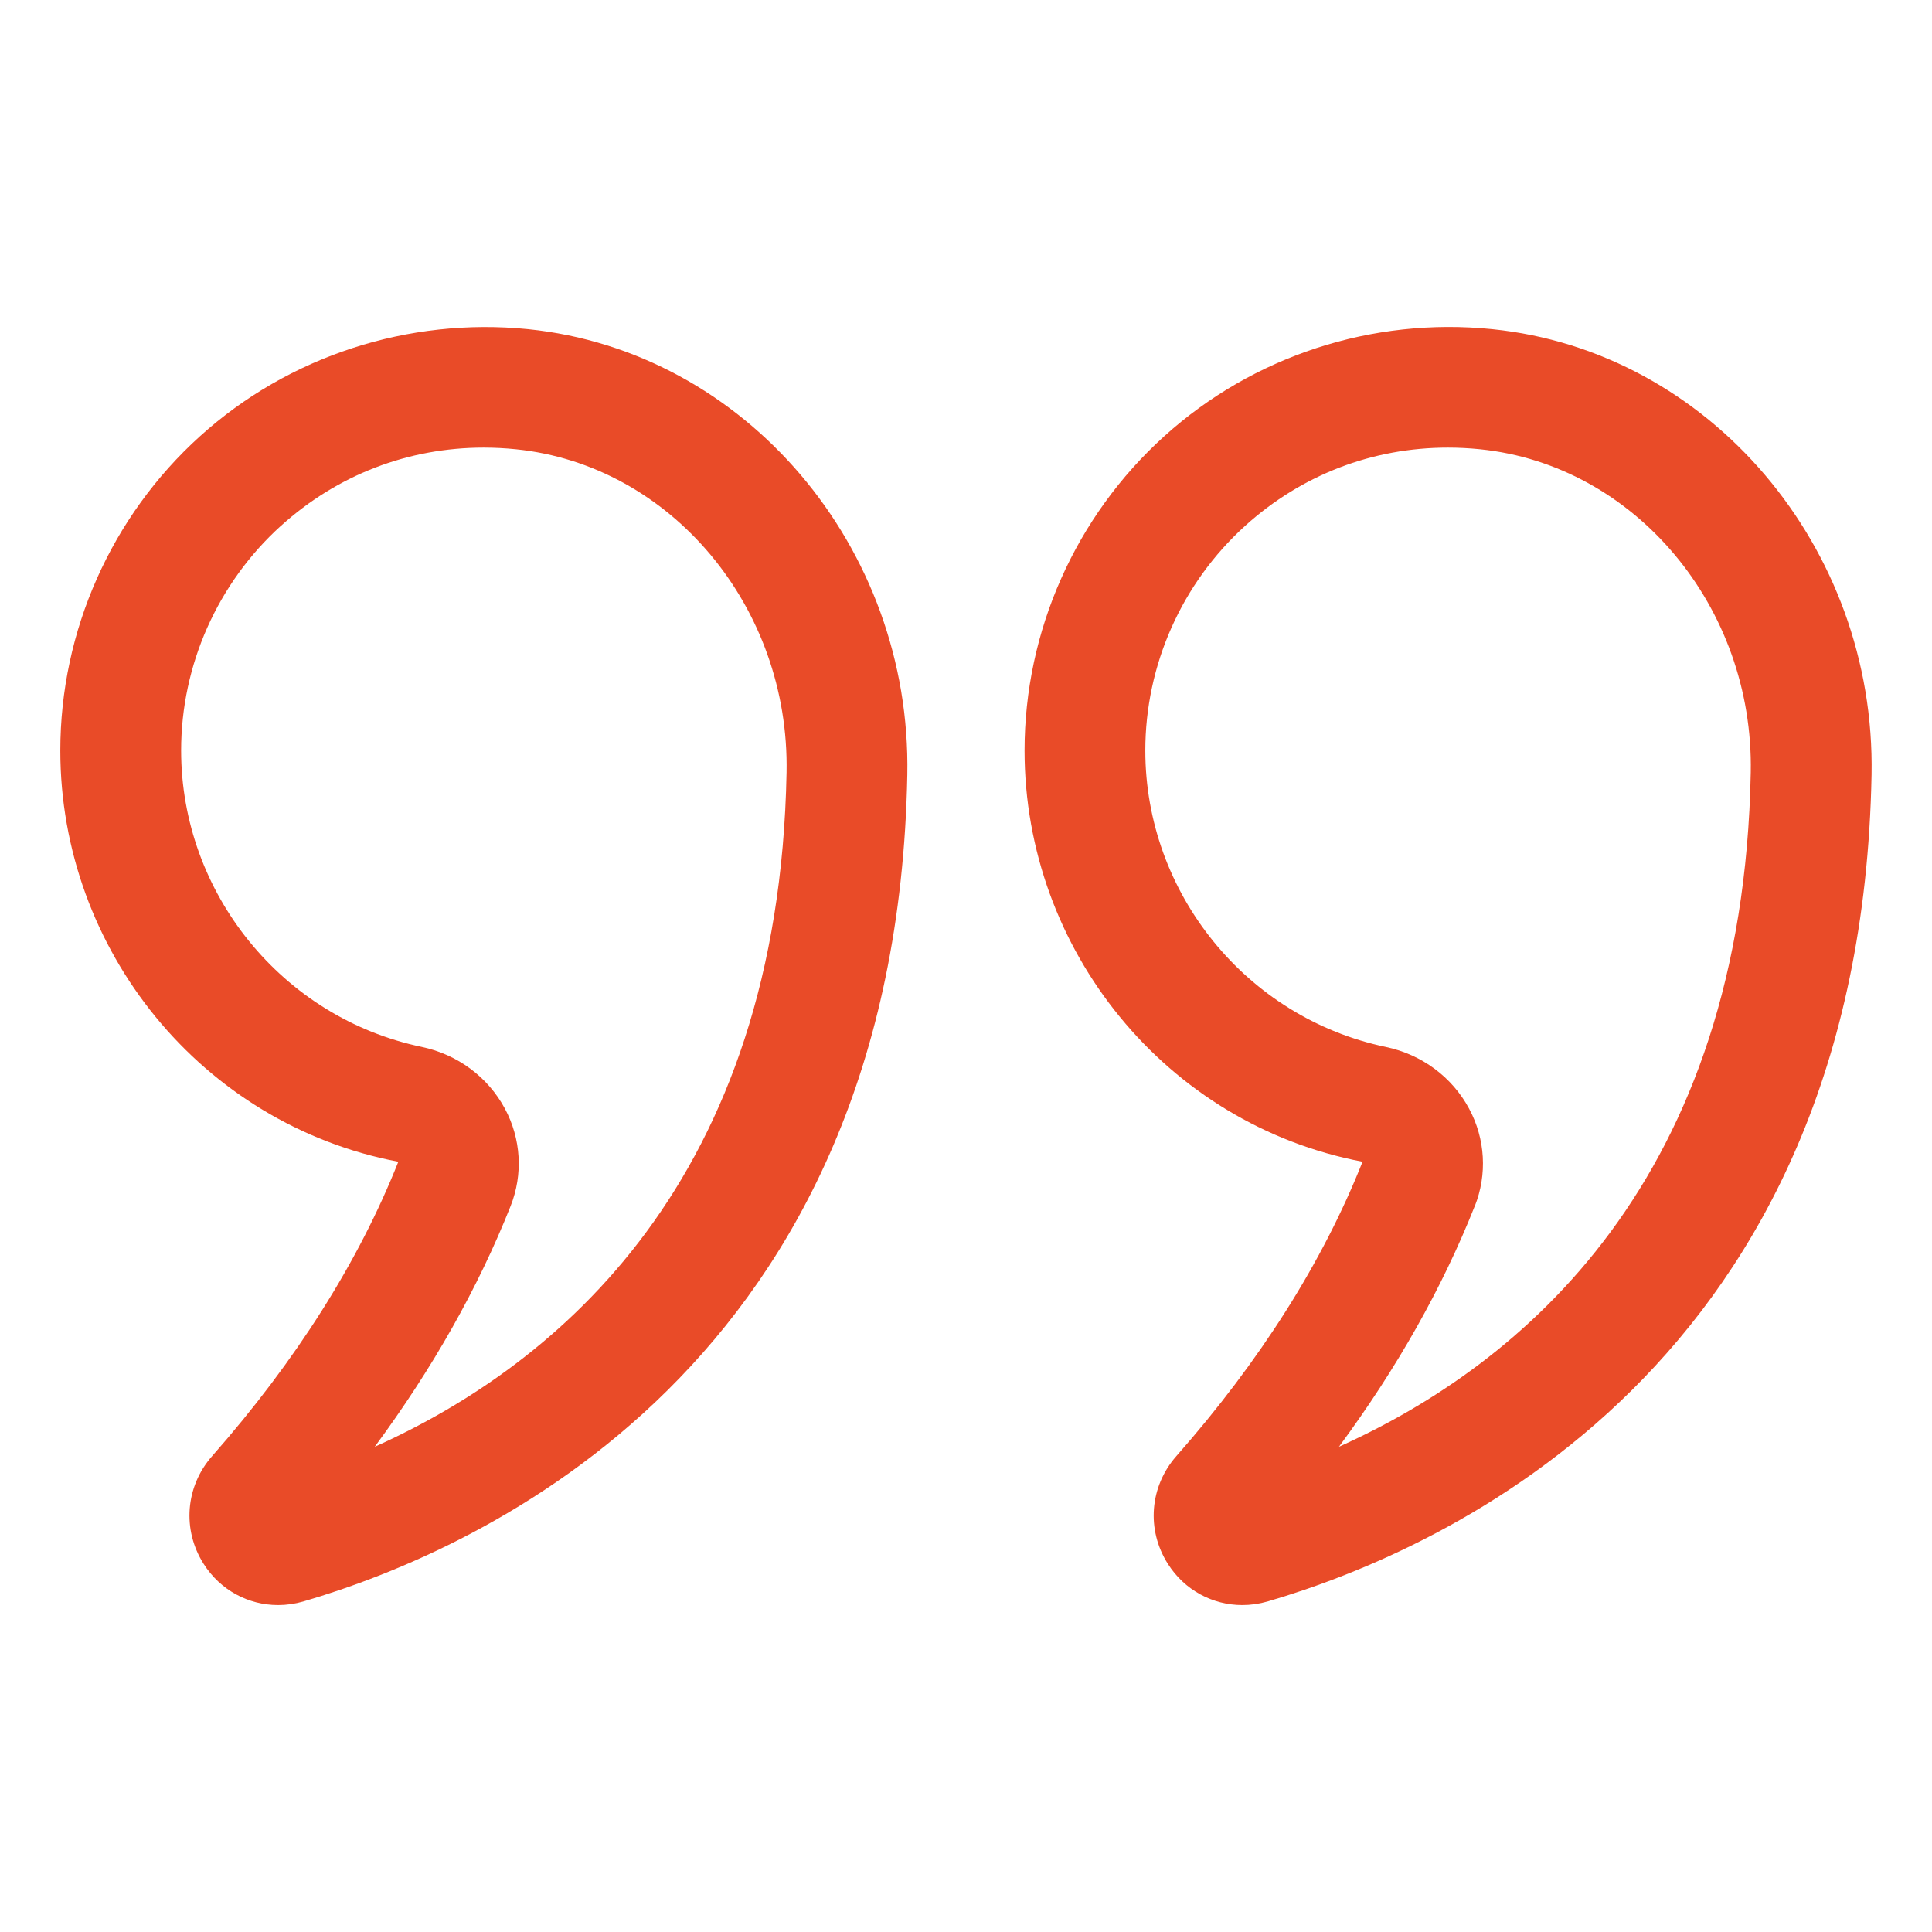
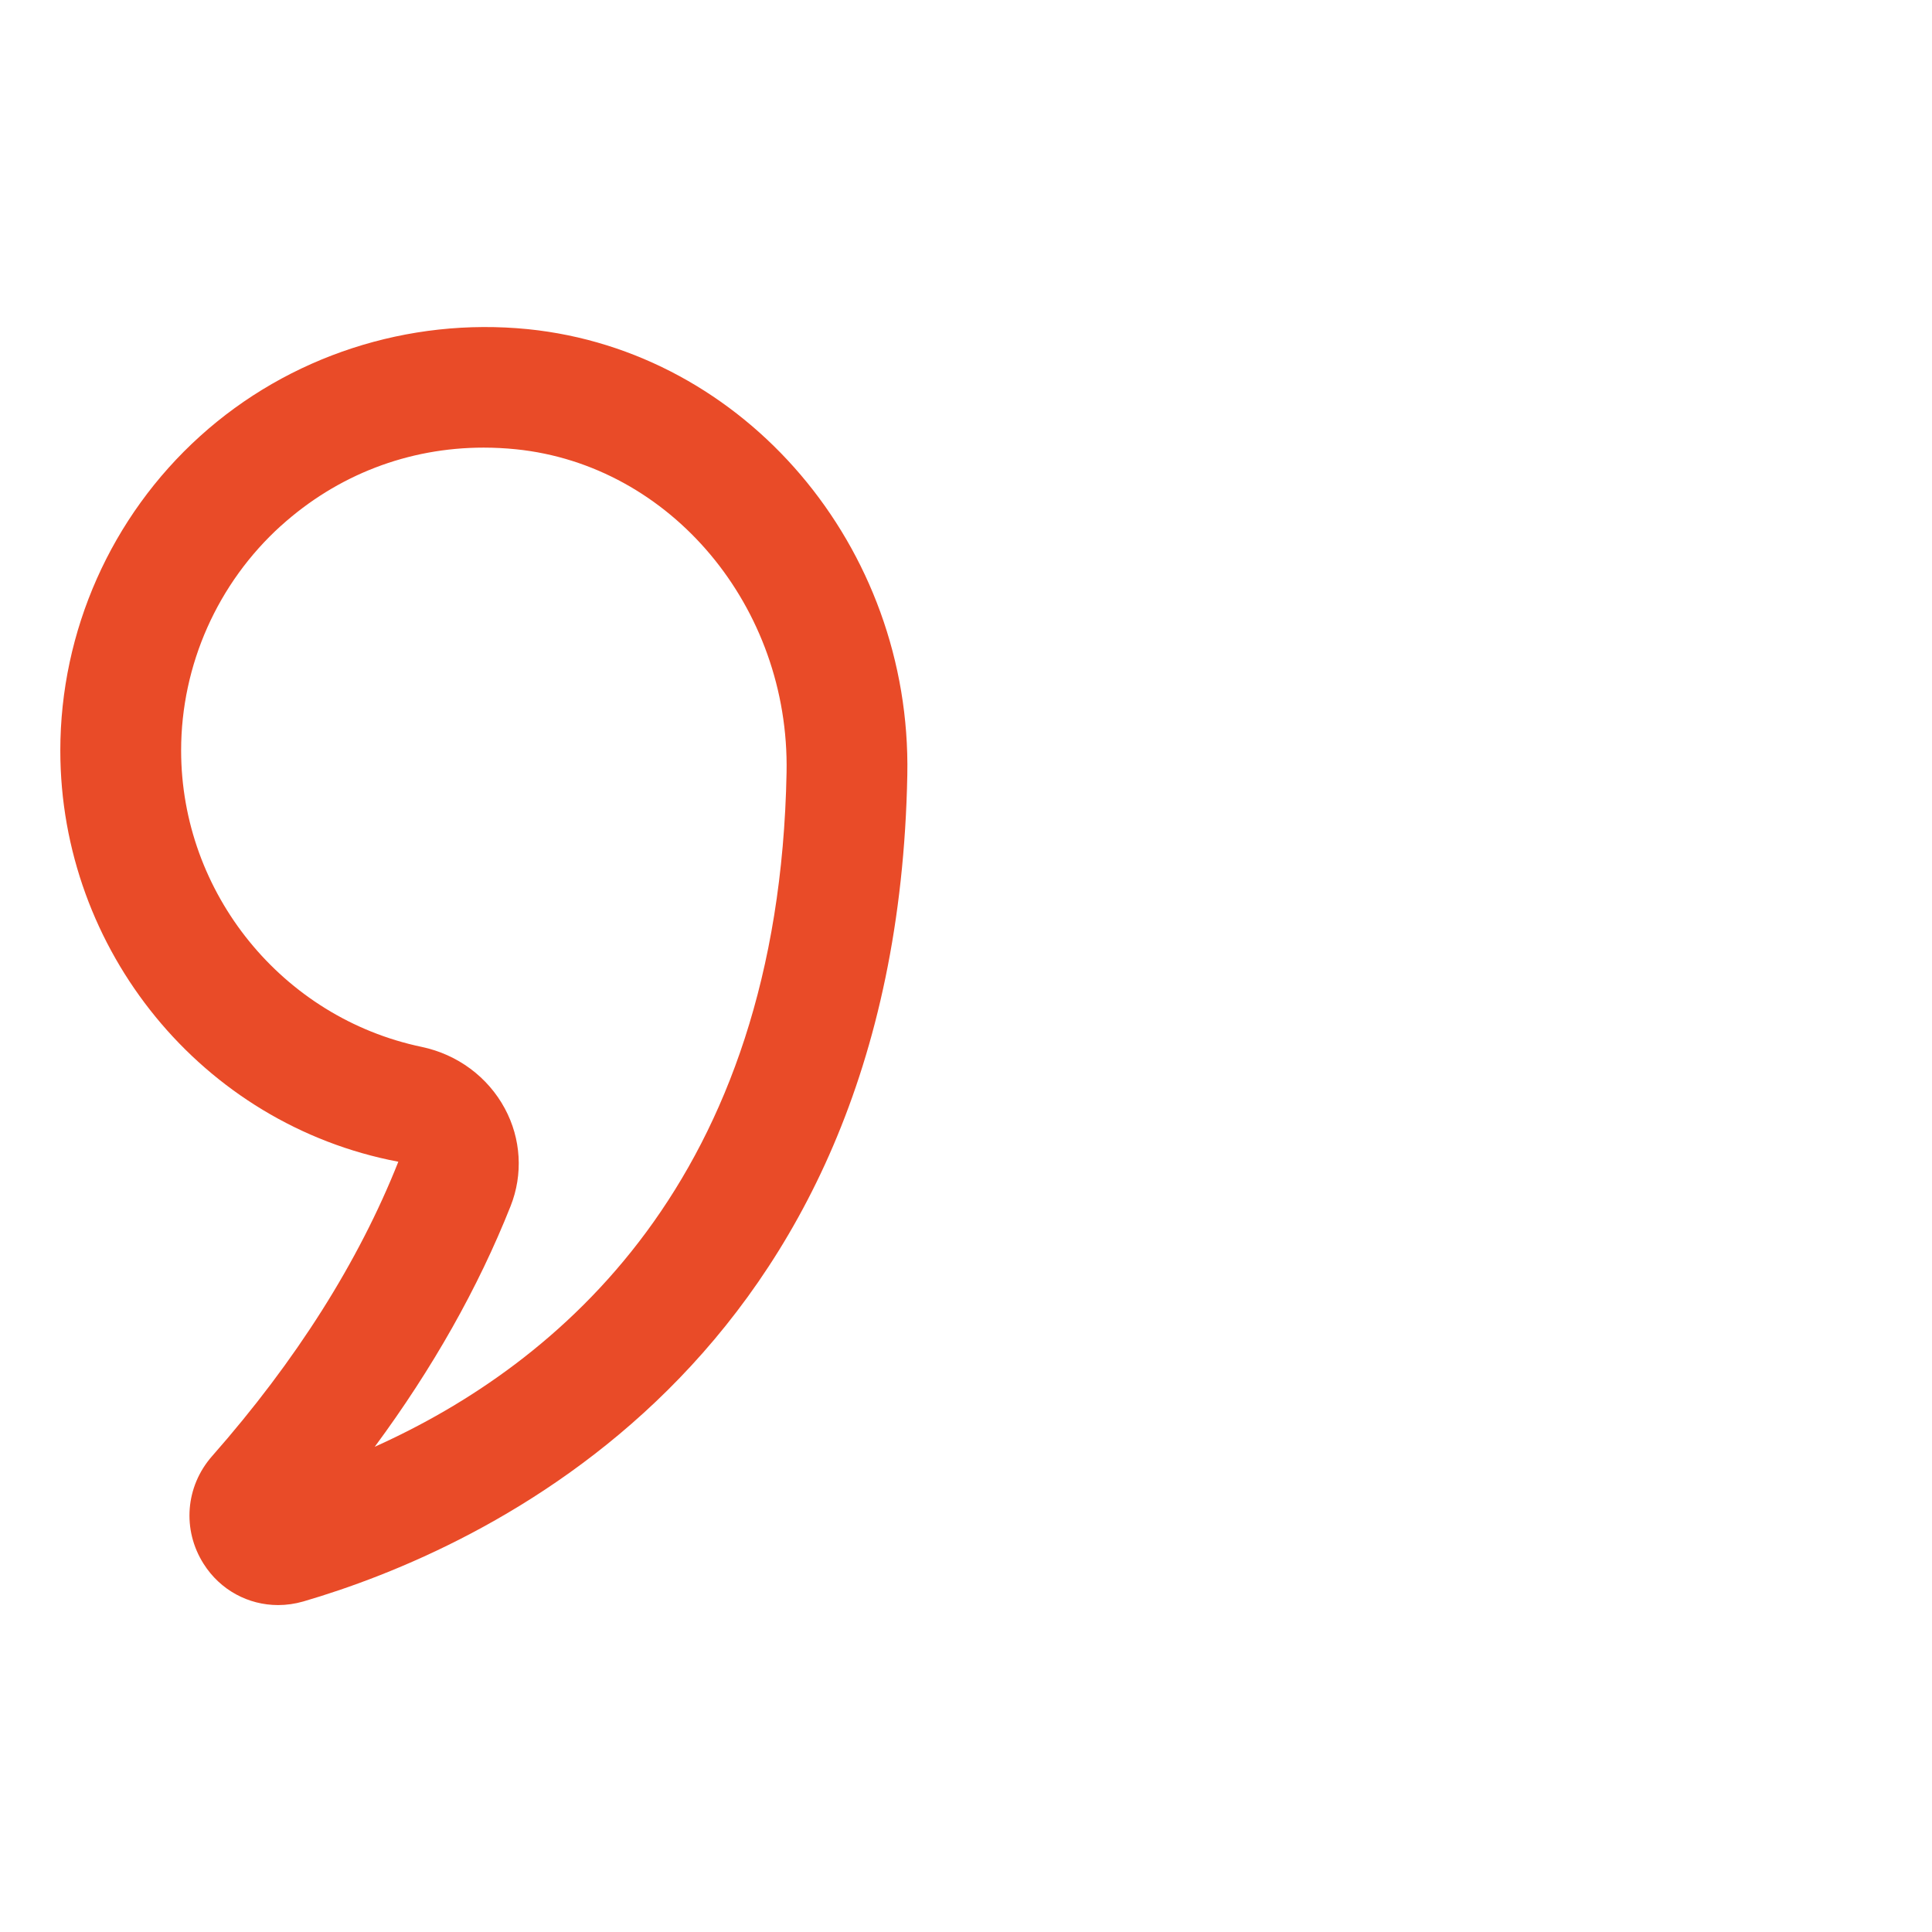
<svg xmlns="http://www.w3.org/2000/svg" version="1.1" width="512" height="512" x="0" y="0" viewBox="0 0 32 32" style="enable-background:new 0 0 512 512" xml:space="preserve" class="">
  <g>
    <path d="m6.598 19.241c-.657 1.657-1.695 3.298-3.085 4.877-.442.502-.499 1.22-.14 1.785.276.435.741.682 1.233.682.139 0 .28-.02.419-.06 2.946-.861 9.819-3.918 10.003-13.692.071-3.774-2.689-7.016-6.283-7.381-1.981-.198-3.963.445-5.432 1.773-1.471 1.329-2.314 3.227-2.314 5.207 0 3.303 2.345 6.192 5.598 6.81zm-1.943-10.533c.934-.844 2.11-1.294 3.356-1.294.176 0 .354.009.532.027 2.567.26 4.537 2.612 4.485 5.353-.127 6.763-3.789 9.807-6.821 11.169.959-1.298 1.713-2.633 2.25-3.986.209-.527.174-1.116-.095-1.616-.282-.524-.784-.896-1.377-1.021-2.31-.483-3.985-2.548-3.985-4.91 0-1.415.604-2.772 1.655-3.723z" fill="#E94B28" data-original="#000000" />
-     <path d="m19.344 25.903c.276.435.741.682 1.233.682.139 0 .279-.02.419-.06 2.946-.861 9.818-3.918 10.003-13.692v-0c.07-3.774-2.689-7.016-6.284-7.381-1.983-.202-3.962.445-5.431 1.773-1.471 1.329-2.314 3.227-2.314 5.207 0 3.303 2.345 6.192 5.598 6.81-.657 1.659-1.695 3.299-3.085 4.877-.442.503-.498 1.22-.139 1.784zm5.083-5.924c.209-.527.175-1.116-.094-1.616-.282-.525-.784-.897-1.378-1.022-2.31-.483-3.985-2.548-3.985-4.91 0-1.416.604-2.772 1.655-3.723.934-.844 2.109-1.294 3.356-1.294.176 0 .354.009.532.027 2.566.26 4.537 2.612 4.485 5.353-.127 6.763-3.789 9.807-6.821 11.169.959-1.297 1.712-2.632 2.249-3.985z" fill="#E94B28" data-original="#000000" />
  </g>
</svg>